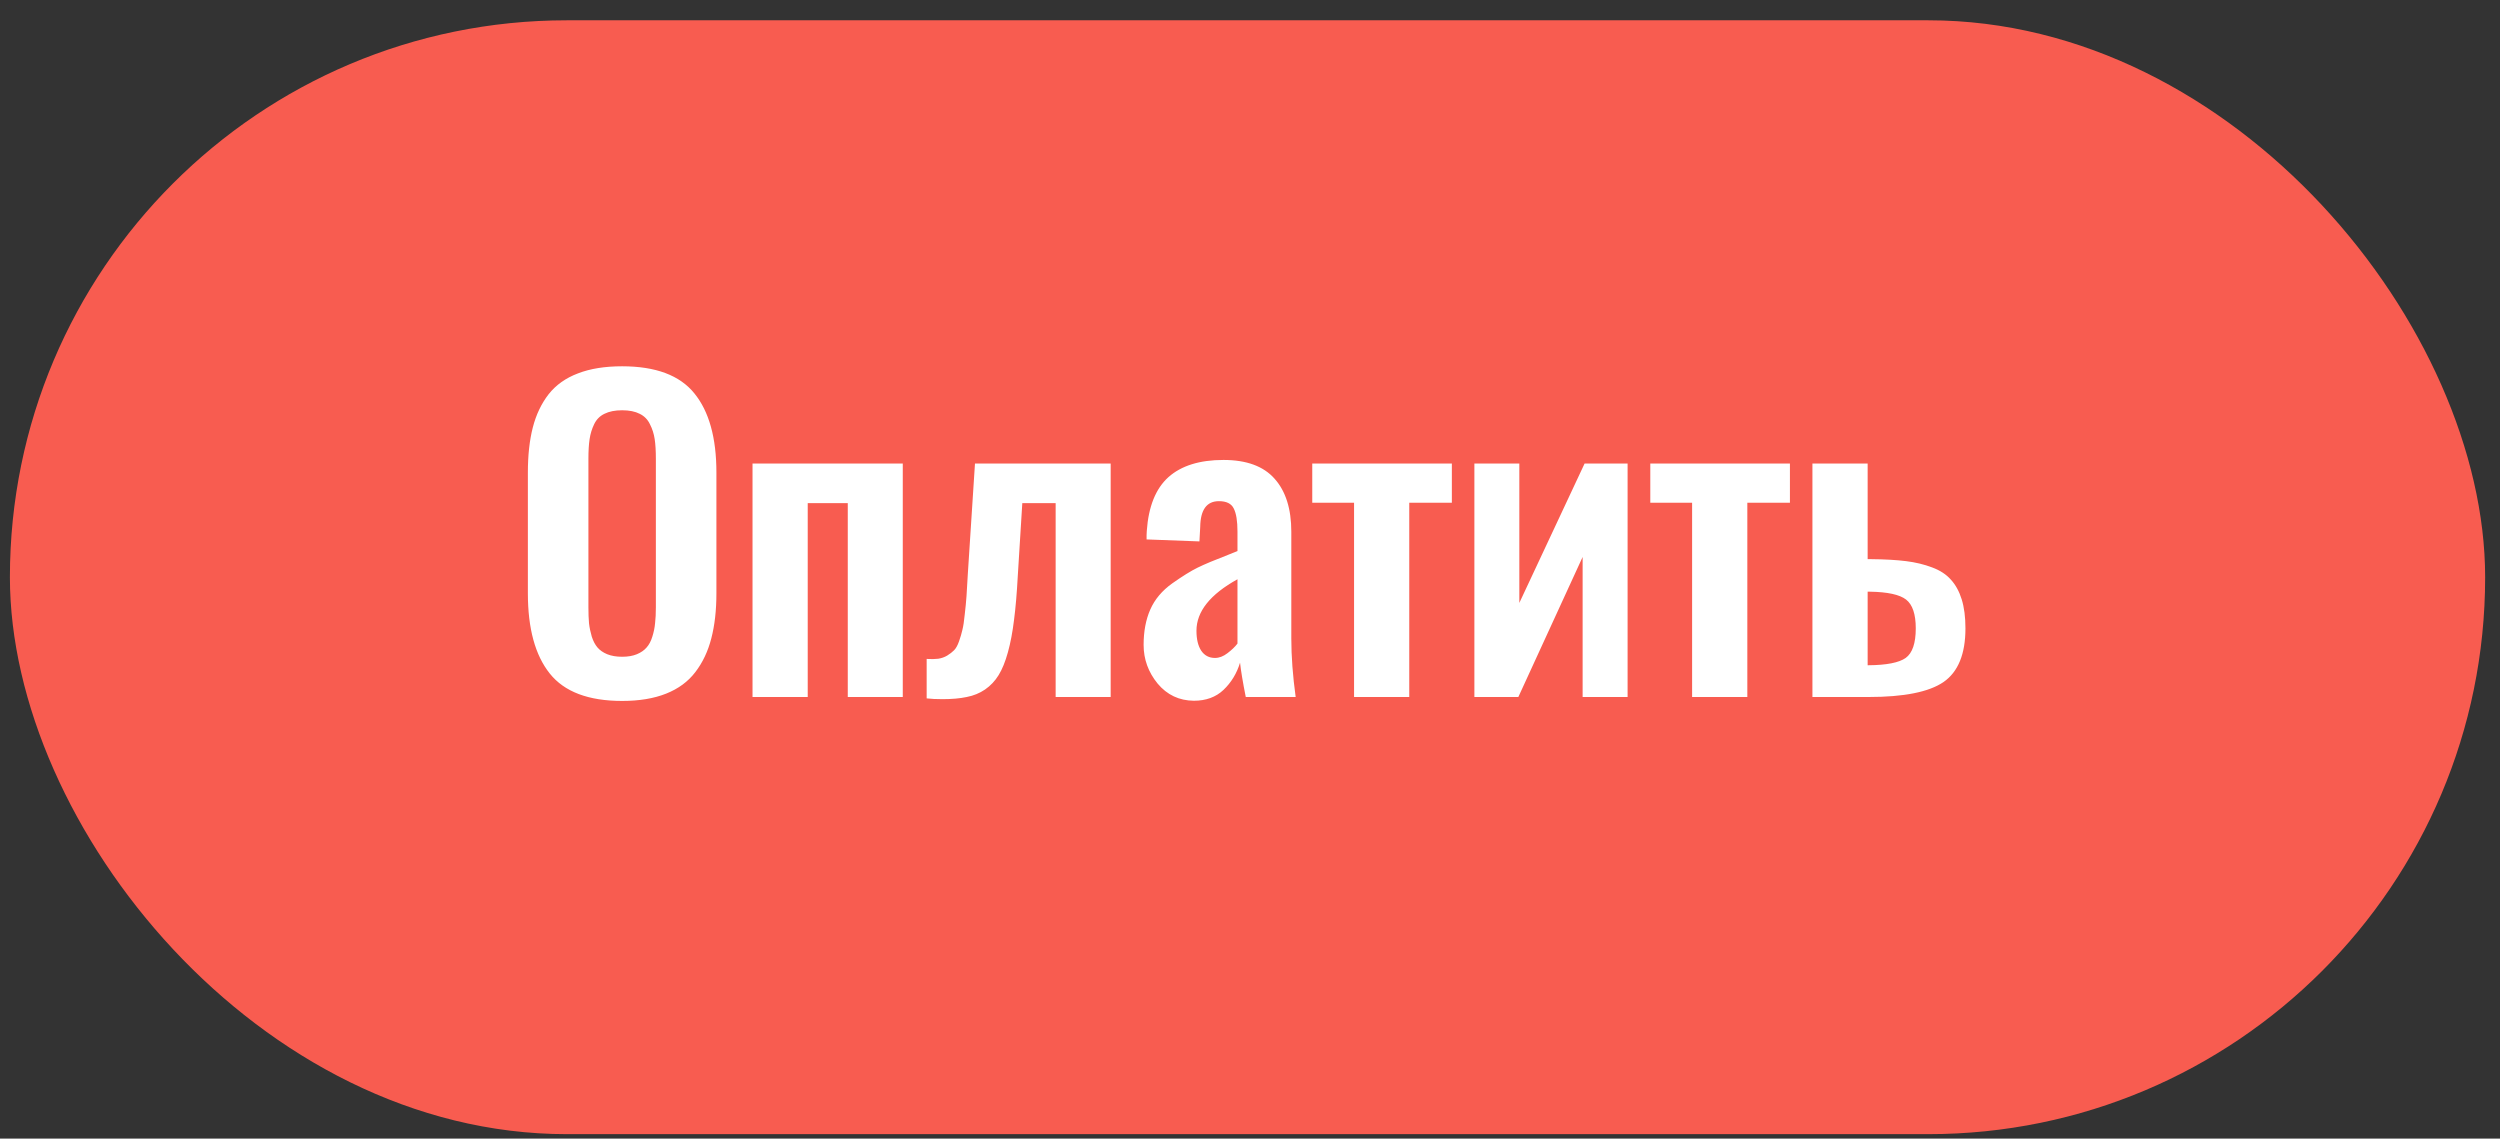
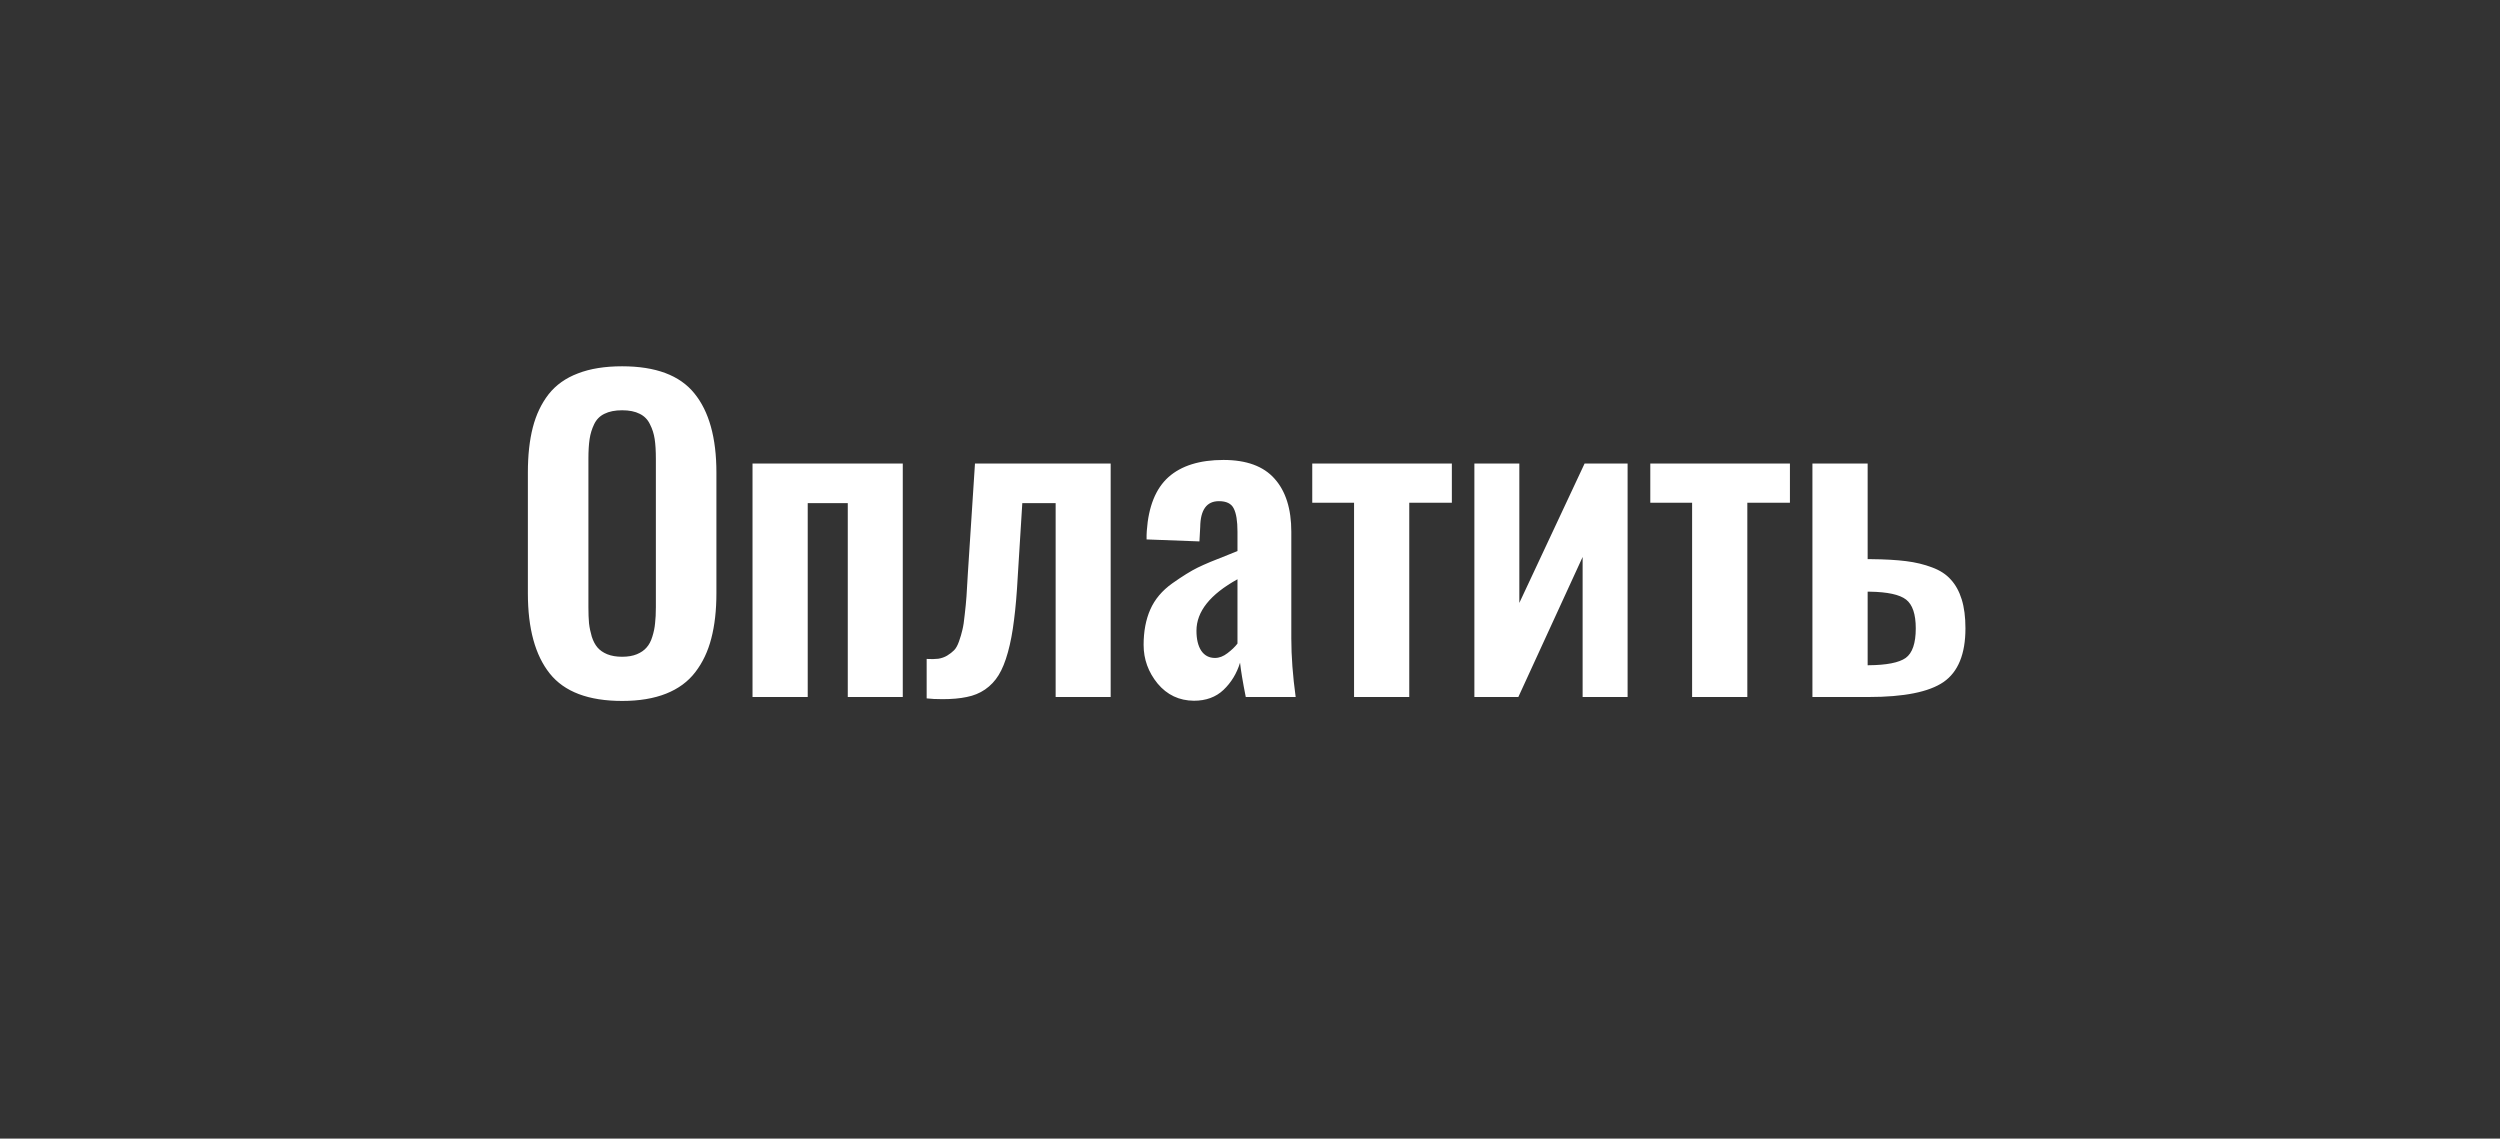
<svg xmlns="http://www.w3.org/2000/svg" width="101" height="46" viewBox="0 0 101 46" fill="none">
  <rect x="0" y="0" width="101" height="46" fill="#333333" stroke="none" />
-   <rect x="0.4" y="0.82" width="100" height="45" rx="22.5" fill="#F85C50" />
  <path d="M25.134 28.318C23.775 28.318 22.8 27.949 22.211 27.211C21.621 26.472 21.326 25.392 21.326 23.968V19.092C21.326 18.391 21.393 17.783 21.526 17.268C21.658 16.753 21.871 16.306 22.163 15.929C22.46 15.552 22.856 15.271 23.35 15.085C23.844 14.893 24.439 14.798 25.134 14.798C26.489 14.798 27.461 15.162 28.05 15.889C28.645 16.617 28.943 17.685 28.943 19.092V23.968C28.943 24.659 28.874 25.267 28.736 25.793C28.603 26.313 28.388 26.767 28.09 27.155C27.798 27.537 27.405 27.827 26.911 28.023C26.417 28.22 25.825 28.318 25.134 28.318ZM24.529 26.43C24.699 26.499 24.901 26.533 25.134 26.533C25.368 26.533 25.567 26.499 25.732 26.43C25.897 26.361 26.027 26.27 26.122 26.159C26.223 26.047 26.3 25.901 26.354 25.721C26.412 25.54 26.449 25.36 26.465 25.179C26.486 24.998 26.497 24.783 26.497 24.534V18.535C26.497 18.216 26.481 17.95 26.449 17.738C26.417 17.525 26.354 17.326 26.258 17.14C26.168 16.949 26.029 16.808 25.844 16.718C25.658 16.622 25.421 16.575 25.134 16.575C24.848 16.575 24.609 16.622 24.418 16.718C24.232 16.808 24.093 16.949 24.003 17.14C23.913 17.326 23.852 17.525 23.82 17.738C23.788 17.95 23.772 18.216 23.772 18.535V24.534C23.772 24.783 23.78 24.998 23.796 25.179C23.817 25.36 23.855 25.54 23.908 25.721C23.966 25.901 24.043 26.047 24.139 26.159C24.234 26.27 24.364 26.361 24.529 26.43ZM30.402 28.159V18.726H36.472V28.159H34.25V20.327H32.632V28.159H30.402ZM37.437 28.215V26.621C37.618 26.632 37.775 26.629 37.907 26.613C38.04 26.592 38.16 26.549 38.266 26.486C38.377 26.417 38.471 26.345 38.545 26.27C38.619 26.196 38.686 26.077 38.744 25.912C38.802 25.747 38.848 25.593 38.88 25.45C38.917 25.306 38.949 25.099 38.975 24.828C39.007 24.558 39.031 24.308 39.047 24.08C39.063 23.851 39.081 23.543 39.102 23.155L39.389 18.726H44.871V28.159H42.648V20.327H41.301L41.118 23.275C41.081 23.965 41.031 24.555 40.967 25.044C40.908 25.532 40.826 25.968 40.72 26.35C40.614 26.733 40.489 27.041 40.345 27.274C40.202 27.508 40.019 27.702 39.796 27.856C39.578 28.005 39.331 28.106 39.055 28.159C38.784 28.217 38.457 28.246 38.075 28.246C37.825 28.246 37.613 28.236 37.437 28.215ZM49.086 26.581C49.256 26.581 49.423 26.517 49.588 26.39C49.758 26.262 49.894 26.132 49.994 26V23.402C48.89 24.013 48.337 24.706 48.337 25.482C48.337 25.822 48.401 26.09 48.528 26.286C48.661 26.483 48.847 26.581 49.086 26.581ZM48.234 28.31C47.639 28.305 47.15 28.074 46.768 27.617C46.391 27.155 46.202 26.634 46.202 26.055C46.202 25.508 46.292 25.03 46.473 24.621C46.654 24.212 46.948 23.862 47.357 23.57C47.772 23.277 48.114 23.065 48.385 22.932C48.656 22.799 49.073 22.624 49.636 22.407C49.795 22.343 49.915 22.295 49.994 22.263V21.474C49.994 21.049 49.944 20.739 49.843 20.542C49.747 20.346 49.548 20.247 49.245 20.247C48.752 20.247 48.499 20.593 48.489 21.283L48.457 21.873L46.322 21.793C46.322 21.761 46.322 21.703 46.322 21.618C46.327 21.533 46.33 21.477 46.33 21.45C46.399 20.462 46.691 19.738 47.206 19.275C47.726 18.813 48.467 18.582 49.429 18.582C50.358 18.582 51.046 18.835 51.492 19.339C51.944 19.844 52.169 20.558 52.169 21.482V25.793C52.169 26.515 52.228 27.304 52.345 28.159H50.329C50.207 27.543 50.13 27.081 50.098 26.772C49.965 27.208 49.742 27.574 49.429 27.872C49.121 28.164 48.722 28.31 48.234 28.31ZM54.704 28.159V20.311H53.015V18.726H58.655V20.311H56.934V28.159H54.704ZM59.565 28.159V18.726H61.381V24.358L64.018 18.726H65.755V28.159H63.938V22.502L61.341 28.159H59.565ZM68.361 28.159V20.311H66.672V18.726H72.313V20.311H70.592V28.159H68.361ZM75.453 26.876H75.484C76.217 26.871 76.719 26.772 76.99 26.581C77.261 26.385 77.397 25.986 77.397 25.386C77.397 24.812 77.266 24.425 77.006 24.223C76.746 24.021 76.257 23.915 75.54 23.904H75.453V26.876ZM73.222 28.159V18.726H75.453V22.59H75.604C76.151 22.595 76.616 22.622 76.998 22.669C77.386 22.717 77.739 22.802 78.058 22.924C78.376 23.041 78.629 23.206 78.815 23.418C79.006 23.625 79.152 23.891 79.253 24.215C79.354 24.539 79.404 24.929 79.404 25.386C79.404 26.422 79.109 27.144 78.52 27.553C77.93 27.957 76.921 28.159 75.492 28.159H73.222Z" fill="white" />
</svg>